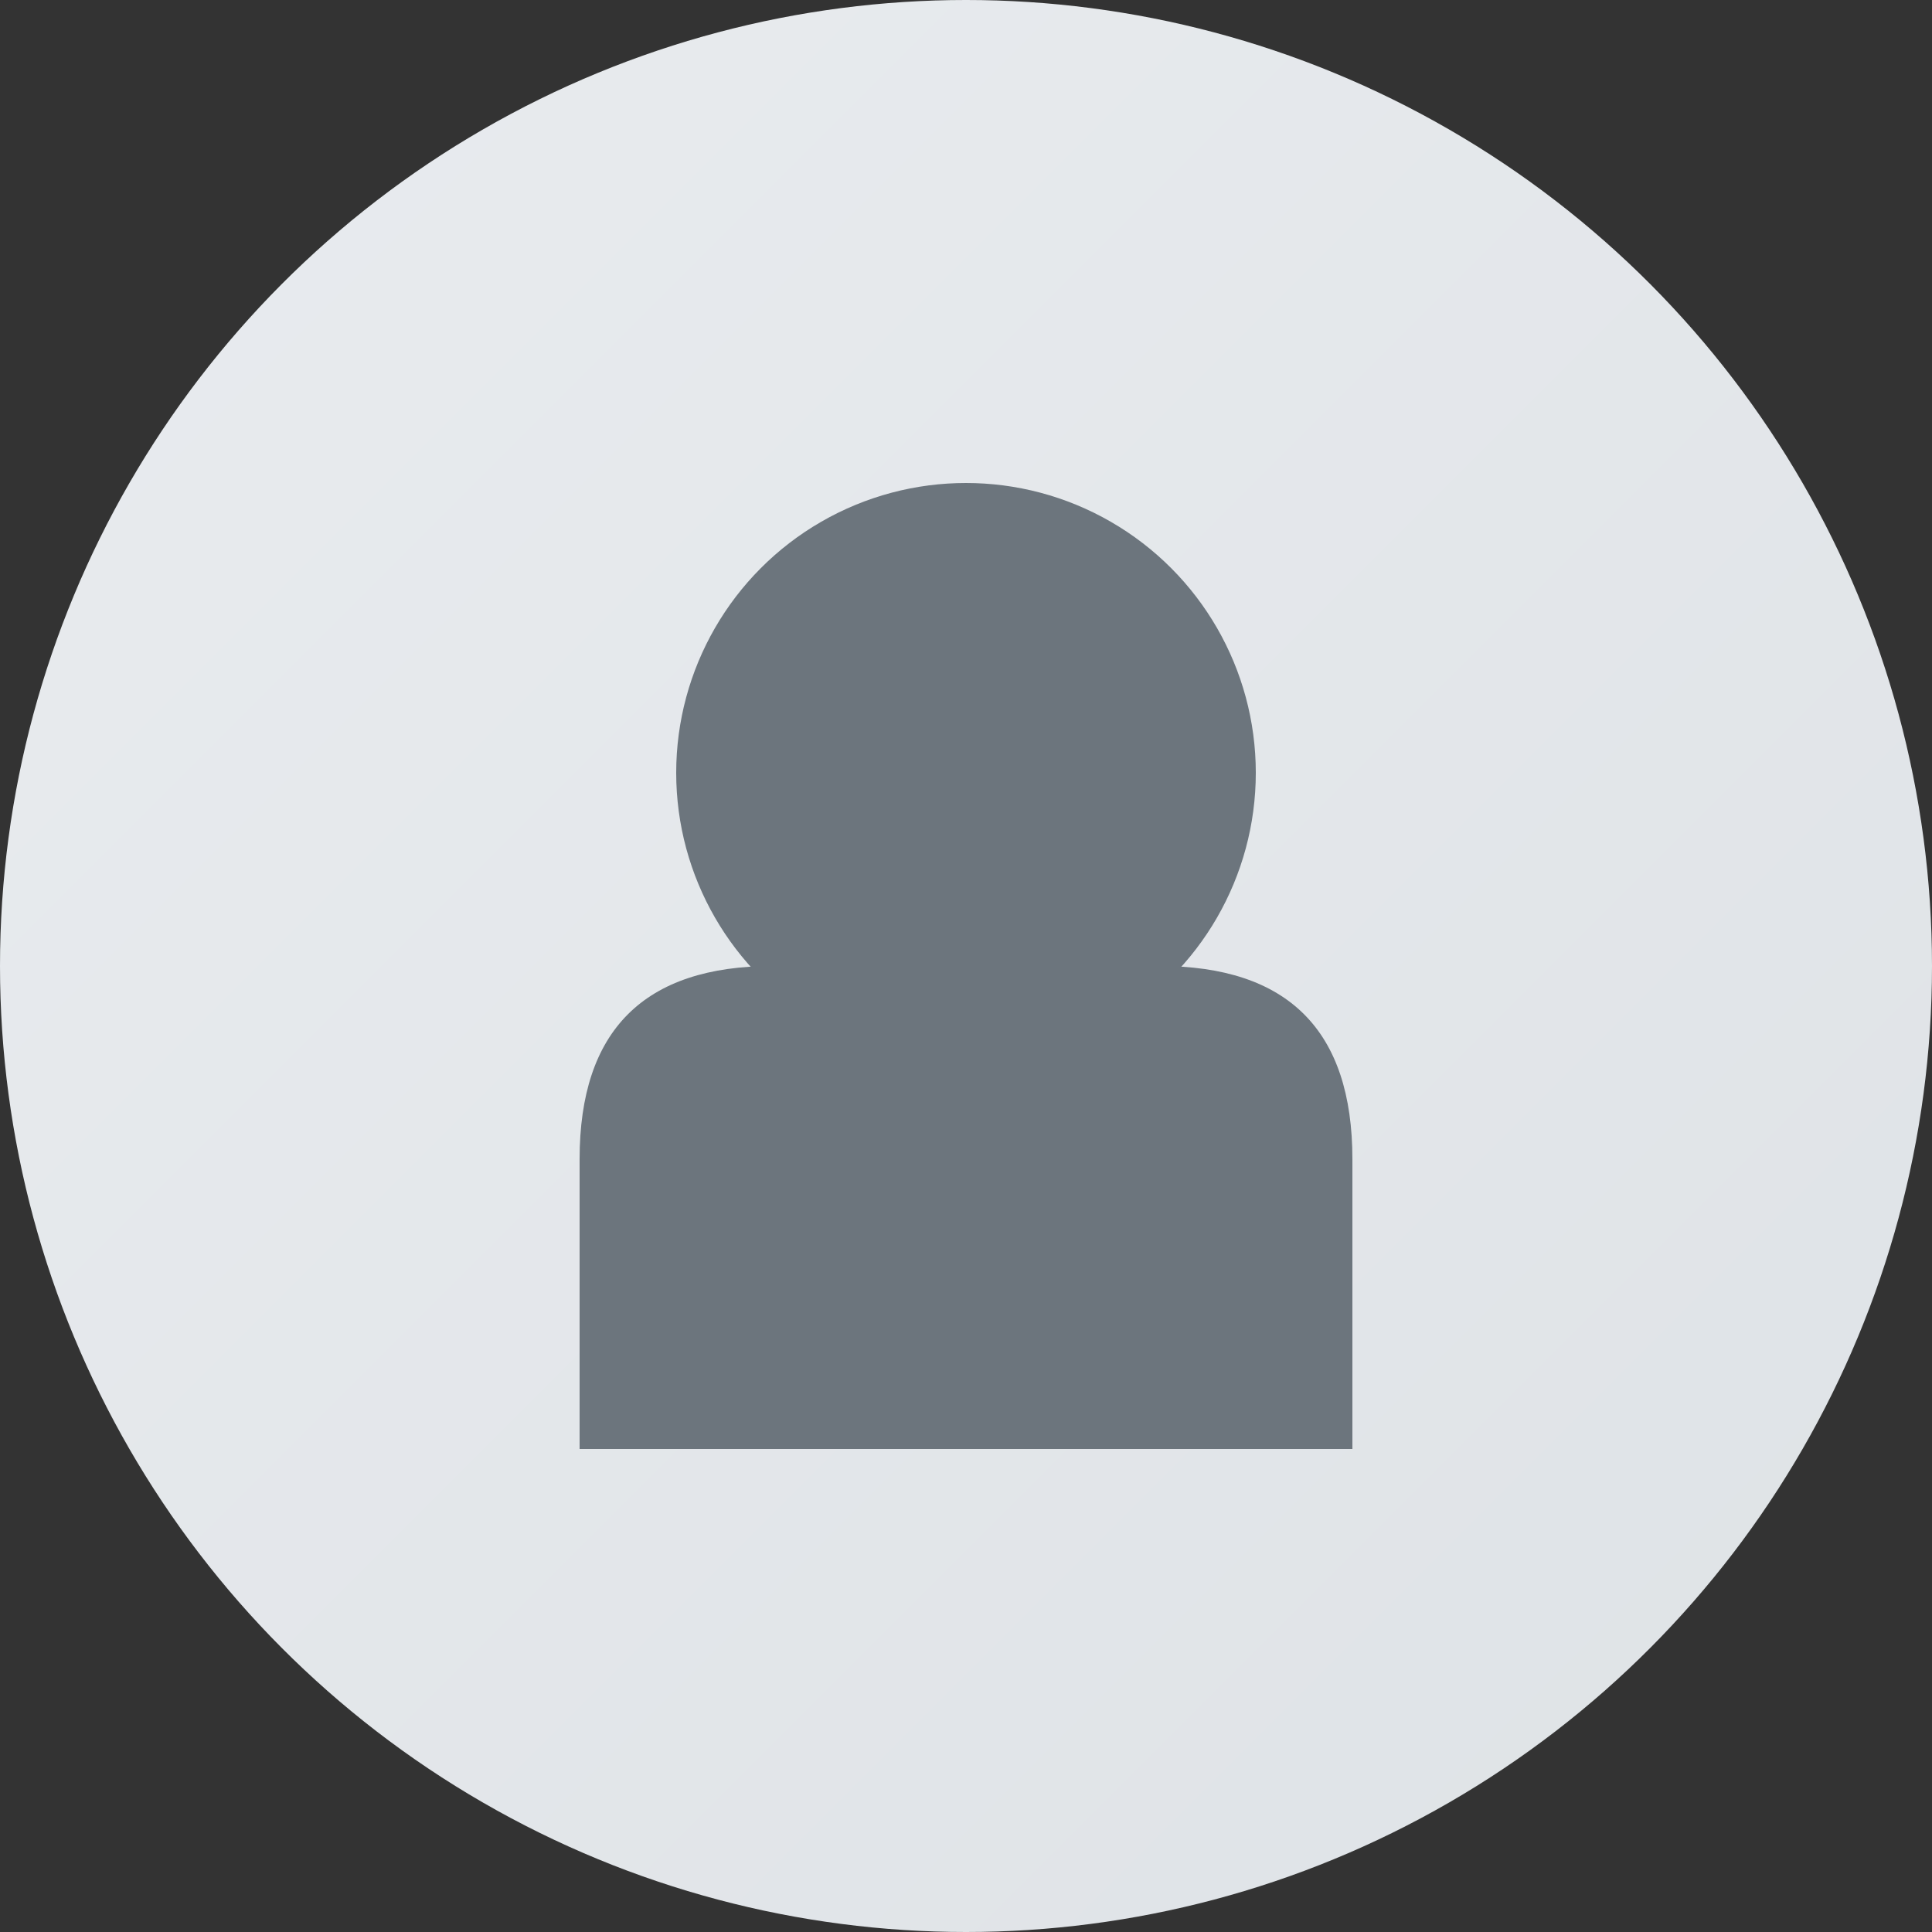
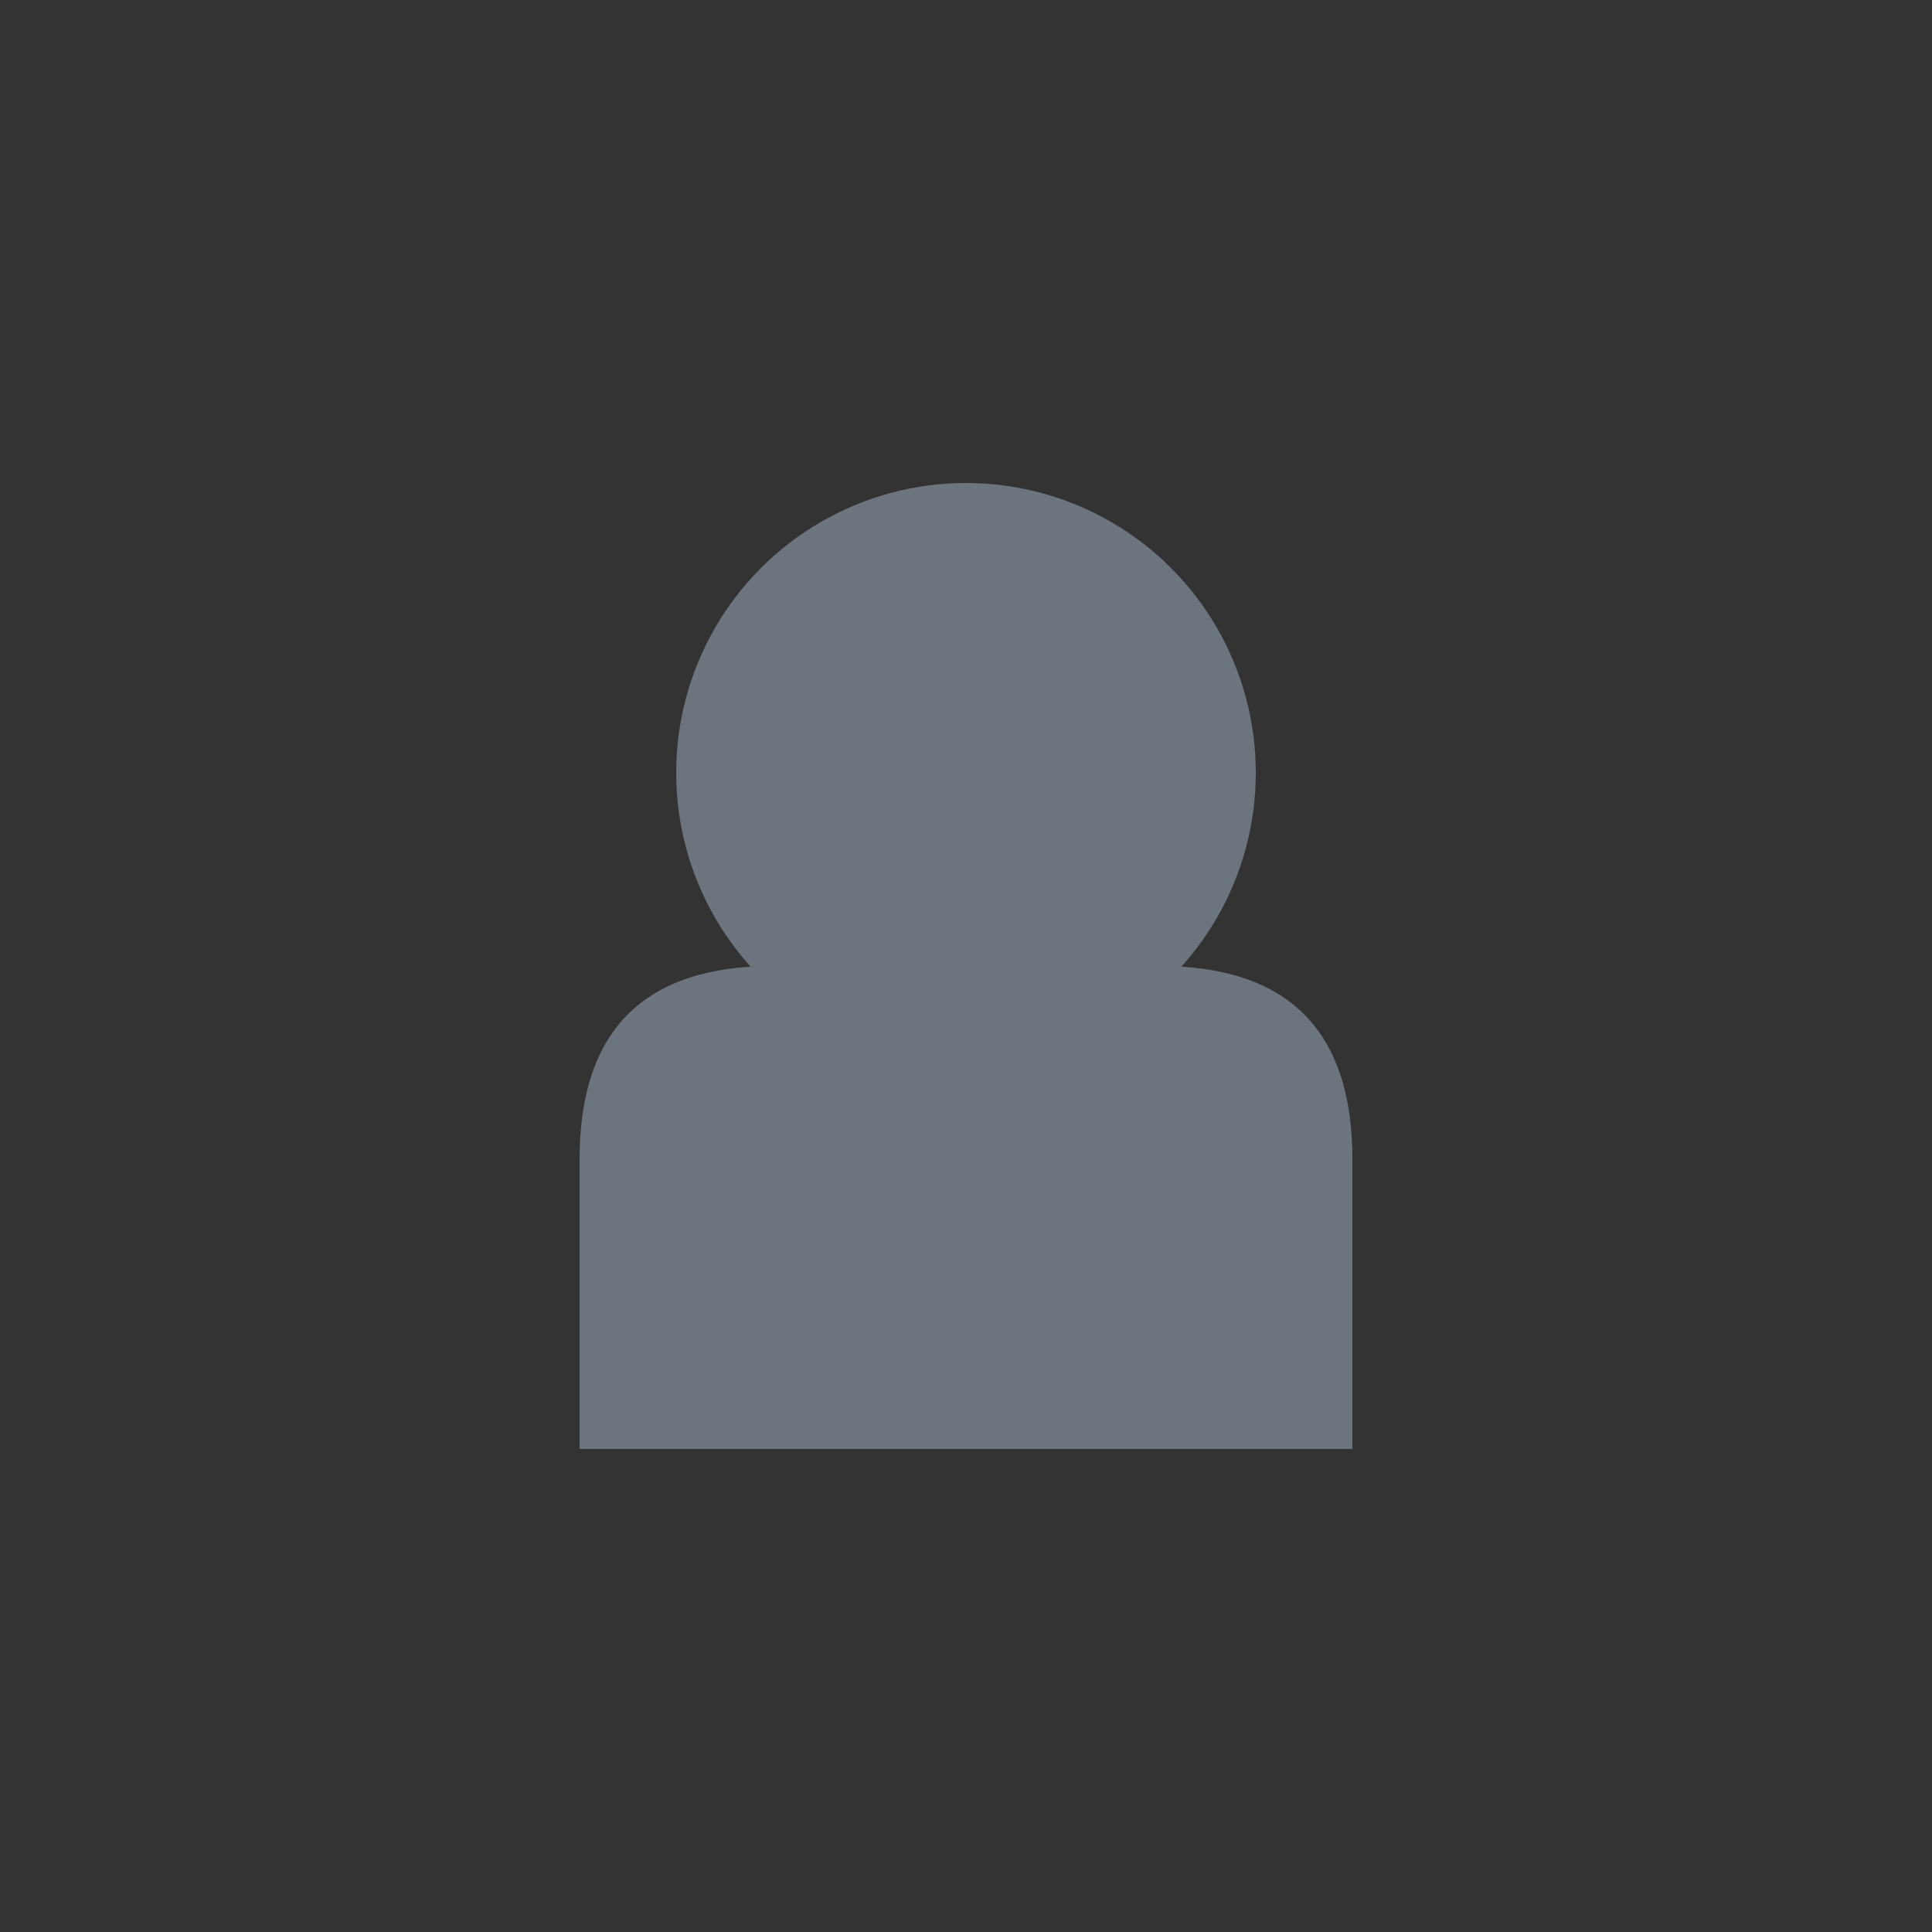
<svg xmlns="http://www.w3.org/2000/svg" width="100" height="100">
  <rect width="100%" height="100%" fill="#333333" stroke="none" />
  <defs>
    <linearGradient id="userGrad" x1="0%" y1="0%" x2="100%" y2="100%">
      <stop offset="0%" style="stop-color:#e9ecef;stop-opacity:1" />
      <stop offset="100%" style="stop-color:#dee2e6;stop-opacity:1" />
    </linearGradient>
  </defs>
-   <circle cx="50" cy="50" r="50" fill="url(#userGrad)" />
  <g transform="translate(50,50)">
    <circle cx="0" cy="-10" r="15" fill="#6c757d" />
    <path d="M-20,10 Q-20,0 -10,0 L10,0 Q20,0 20,10 L20,25 L-20,25 Z" fill="#6c757d" />
  </g>
</svg>